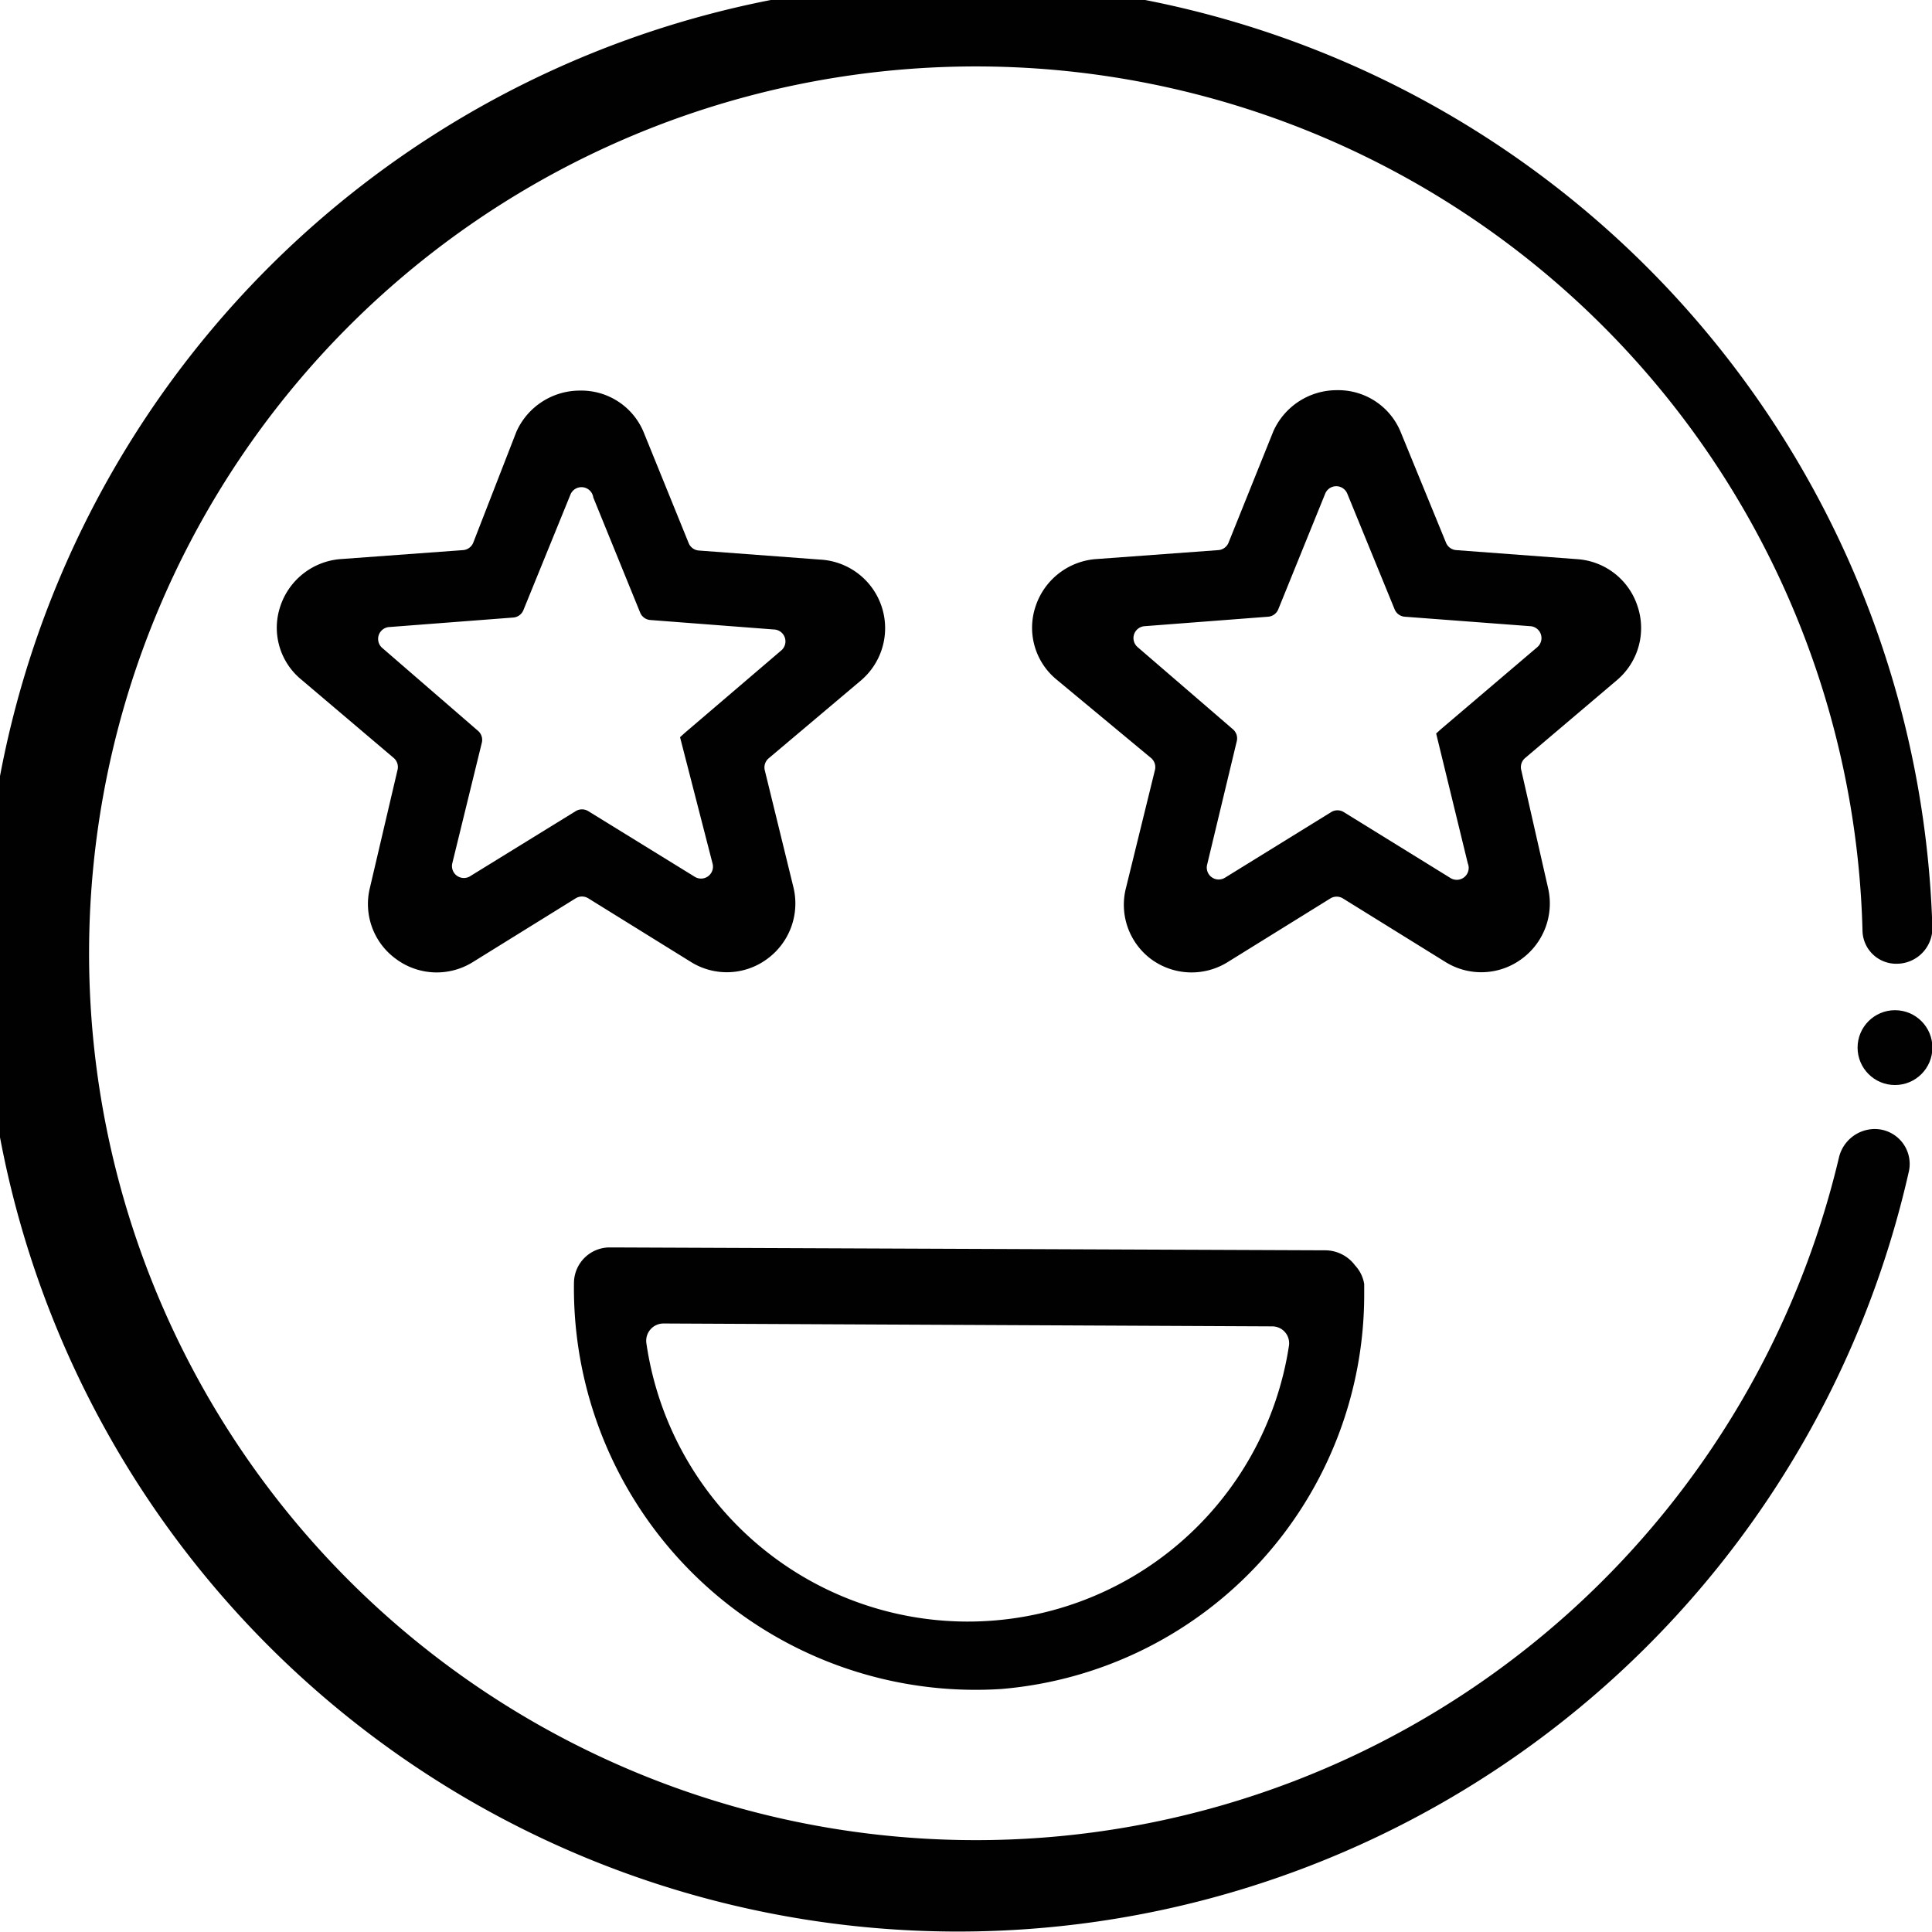
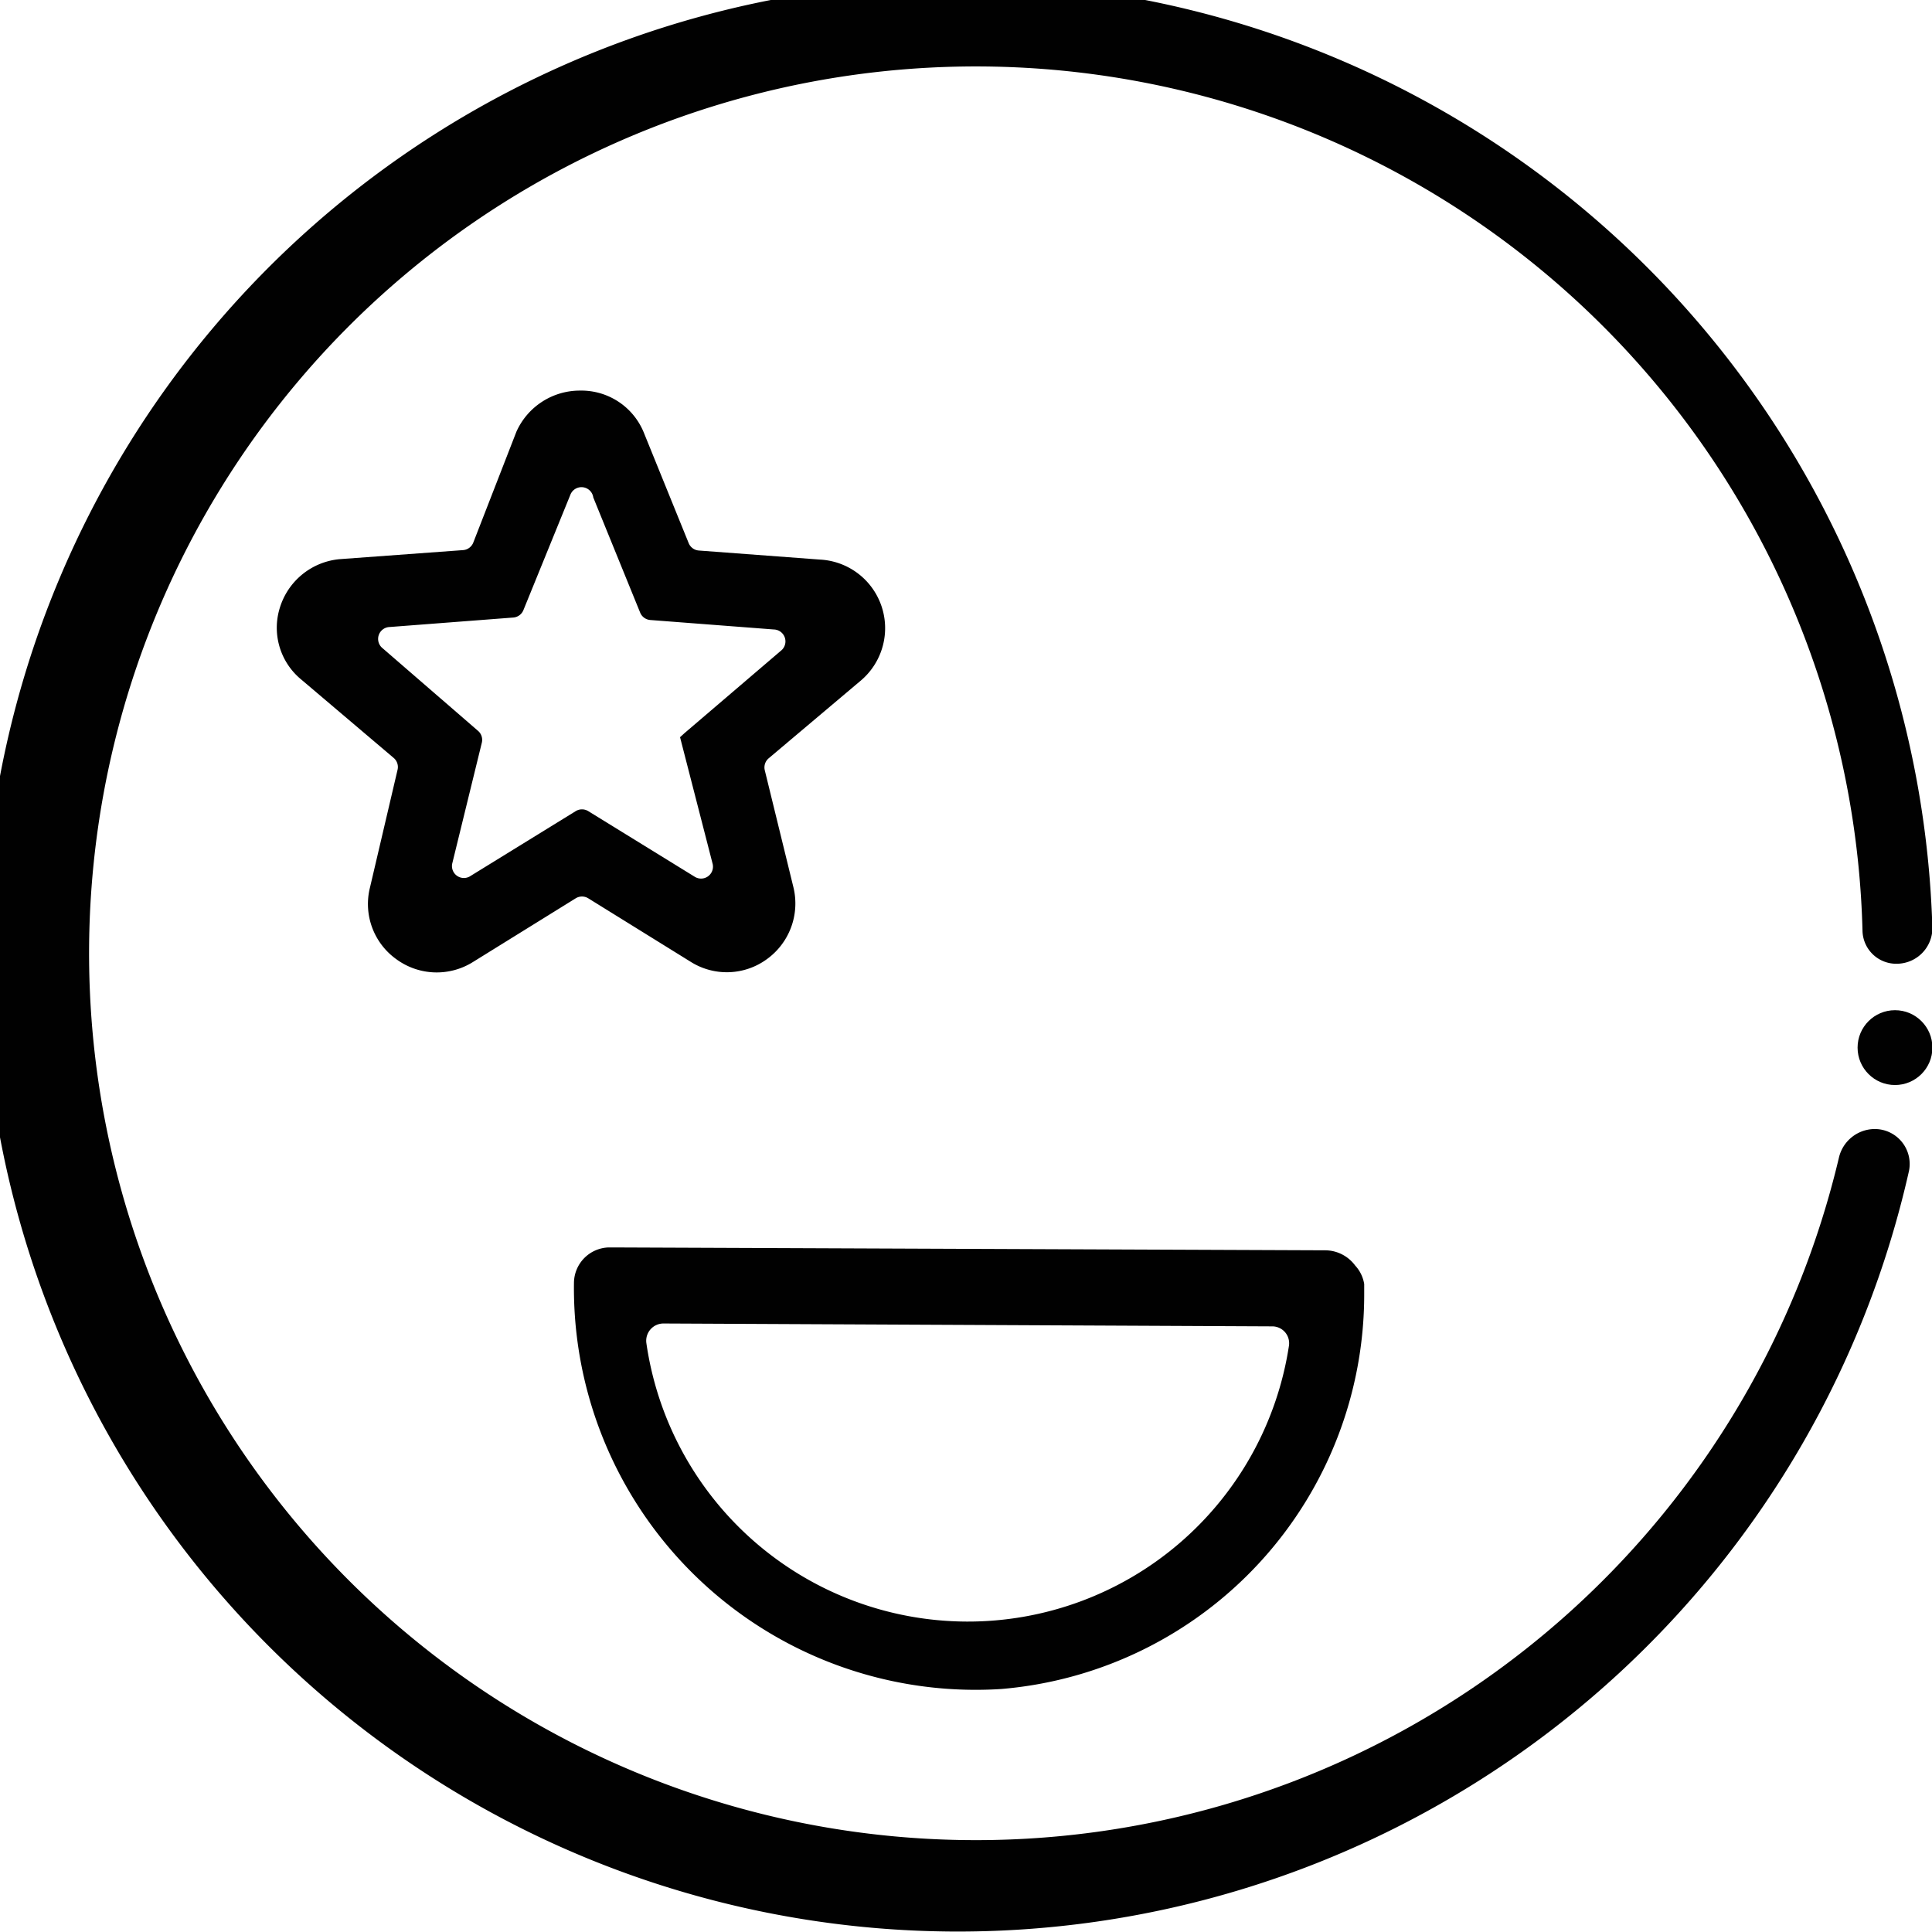
<svg xmlns="http://www.w3.org/2000/svg" id="Capa_1" data-name="Capa 1" viewBox="0 0 46.99 46.99">
  <defs>
    <style>.cls-1{fill:#010101;}</style>
  </defs>
  <title>PROFESIONALES</title>
-   <path class="cls-1" d="M39.83,14.75a1.66,1.66,0,0,0-1.47-1.15l-2.94-.22a.29.29,0,0,1-.25-.18l-1.11-2.71a1.64,1.64,0,0,0-1.54-1,1.69,1.69,0,0,0-1.55,1L29.88,13.2a.29.29,0,0,1-.25.18l-3,.22a1.68,1.68,0,0,0-1.45,1.17,1.63,1.63,0,0,0,.52,1.76L28,18.44a.29.29,0,0,1,.09.29l-.7,2.85A1.65,1.65,0,0,0,28,23.33a1.66,1.66,0,0,0,1.86.07l2.5-1.55a.29.29,0,0,1,.3,0l2.5,1.55A1.65,1.65,0,0,0,37,23.33a1.67,1.67,0,0,0,.65-1.74L37,18.73a.29.29,0,0,1,.09-.29l2.24-1.9A1.66,1.66,0,0,0,39.83,14.75Zm-4.56,6.6-2.59-1.6a.29.29,0,0,0-.3,0l-2.59,1.6a.29.29,0,0,1-.43-.32l.72-3a.29.29,0,0,0-.09-.29l-2.32-2a.29.29,0,0,1,.17-.51l3-.23a.29.29,0,0,0,.25-.18l1.14-2.81a.29.29,0,0,1,.54,0l1.15,2.81a.29.29,0,0,0,.25.18l3.05.23a.29.29,0,0,1,.17.51l-2.35,2-.11.1L35.7,21A.29.29,0,0,1,35.27,21.35Z" />
  <path class="cls-1" d="M9.64,23.33a1.66,1.66,0,0,0,1.86.07L14,21.85a.29.29,0,0,1,.31,0l2.5,1.55a1.65,1.65,0,0,0,1.84-.07,1.67,1.67,0,0,0,.65-1.74l-.7-2.86a.29.29,0,0,1,.1-.29l2.24-1.89a1.67,1.67,0,0,0-1-2.94l-2.94-.22a.29.29,0,0,1-.25-.18l-1.1-2.71a1.64,1.64,0,0,0-1.54-1,1.69,1.69,0,0,0-1.55,1L11.51,13.2a.29.29,0,0,1-.25.18l-3,.22a1.68,1.68,0,0,0-1.45,1.17,1.63,1.63,0,0,0,.52,1.76l2.24,1.9a.29.29,0,0,1,.1.29L9,21.58A1.65,1.65,0,0,0,9.64,23.33ZM14.43,12.1l1.14,2.8a.29.29,0,0,0,.25.18l3,.23a.29.29,0,0,1,.17.52l-2.34,2-.11.1L17.33,21a.29.29,0,0,1-.44.32l-2.58-1.59a.29.29,0,0,0-.31,0l-2.58,1.59A.29.29,0,0,1,11,21l.72-2.94a.29.29,0,0,0-.1-.29l-2.31-2a.29.29,0,0,1,.17-.52l3-.23a.29.29,0,0,0,.25-.18l1.14-2.8A.29.29,0,0,1,14.43,12.1Z" />
  <path class="cls-1" d="M24.35,41.08a9.63,9.63,0,0,0,8.83-9.62v-.23a.86.86,0,0,0-.22-.45.91.91,0,0,0-.72-.37l-17.32-.07h0l-.11,0a.87.87,0,0,0-.85.85A9.77,9.77,0,0,0,24.35,41.08Zm6.59-8.82a.41.41,0,0,1,.41.47,7.9,7.9,0,0,1-15.63-.07.42.42,0,0,1,.42-.47Z" />
  <path class="cls-1" d="M45.58,27.46a.9.9,0,0,0-.85.68,21.57,21.57,0,1,1,.57-5.49.82.82,0,0,0,.85.79.87.87,0,0,0,.85-.85,23.71,23.71,0,1,0-.57,5.89A.85.85,0,0,0,45.58,27.46Z" />
  <circle class="cls-1" cx="46.09" cy="25.48" r="0.91" />
</svg>